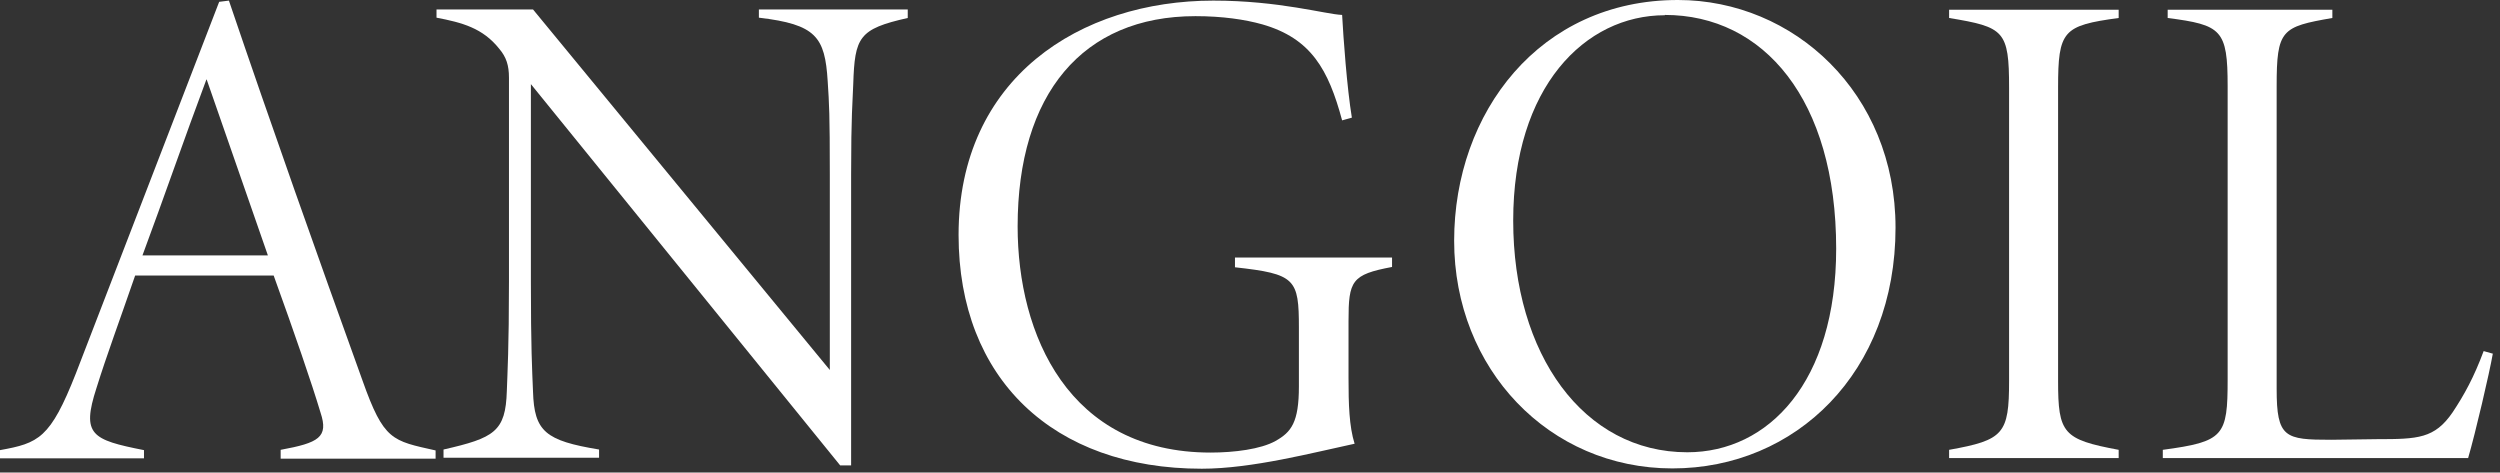
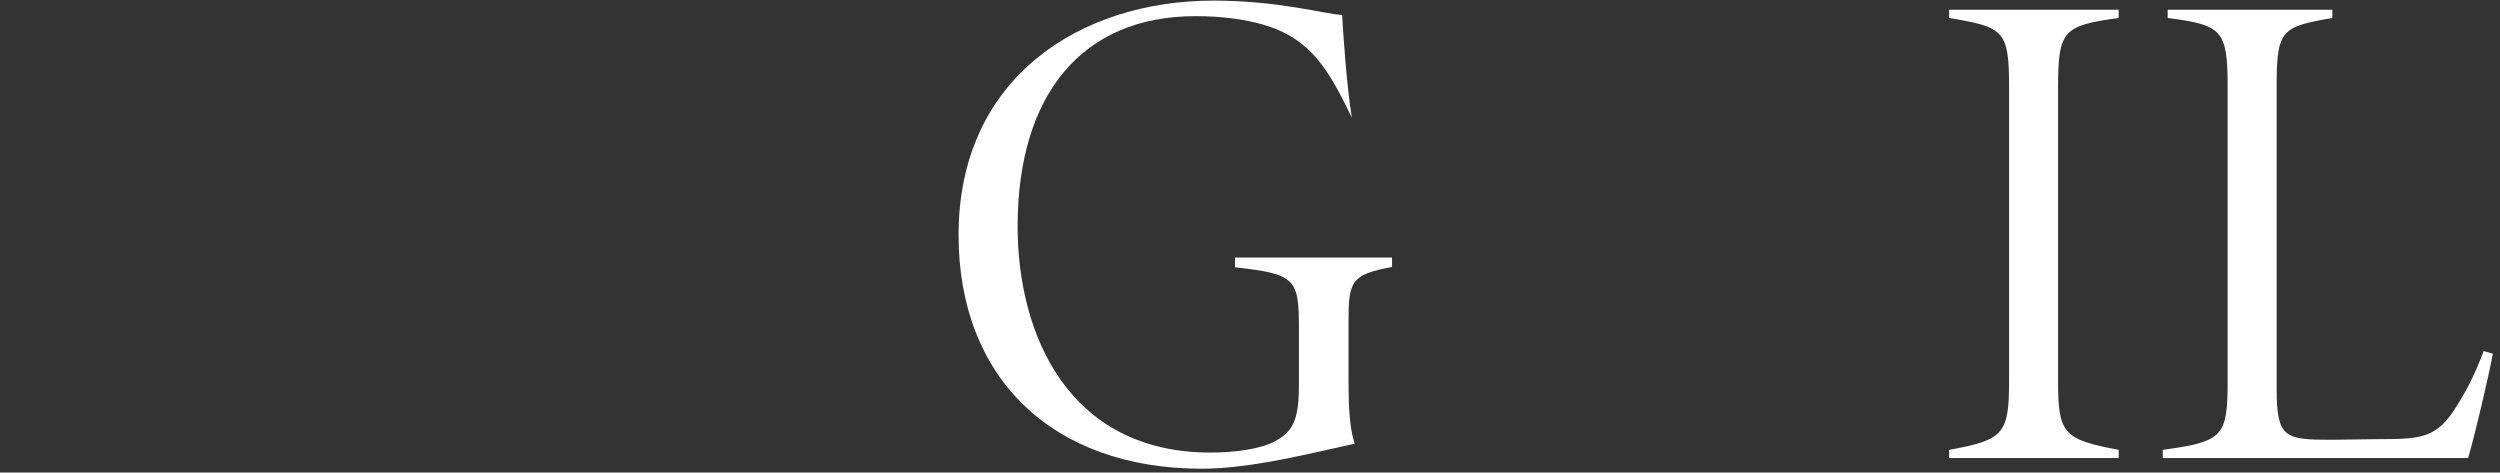
<svg xmlns="http://www.w3.org/2000/svg" width="291" height="55" viewBox="0 0 291 55" fill="none">
  <rect x="0" y="0" width="291" height="55" fill="#333333" stroke="none" />
-   <path d="M32.669 53.318V52.36C37.098 51.544 38.267 50.905 37.311 48.032C36.283 44.591 34.264 38.738 31.854 32.069H15.732C13.96 37.212 12.437 41.292 11.232 45.158C9.461 50.621 10.665 51.189 16.76 52.395V53.353H0V52.395C4.5 51.579 5.846 51.047 8.823 43.491L25.512 0.213L26.645 0.071C31.606 14.686 36.815 29.372 42.2 44.307C44.681 51.295 45.638 51.295 50.704 52.431V53.388H32.669V53.318ZM24.023 9.259C21.472 16.07 19.063 23.058 16.583 29.727H31.181L24.059 9.259H24.023Z" fill="white" />
-   <path d="M105.661 2.093C99.956 3.37 99.495 4.328 99.318 9.791C99.247 11.884 99.07 13.338 99.07 20.291V54.169H97.794L61.795 9.791V32.813C61.795 40.511 61.937 42.995 62.043 45.584C62.184 50.231 63.495 51.295 69.732 52.324V53.282H51.626V52.324C57.543 50.976 58.854 50.231 58.995 45.513C59.066 43.42 59.244 40.44 59.244 32.813V9.046C59.244 7.591 58.925 6.634 58.11 5.676C56.196 3.264 53.787 2.625 50.81 2.057V1.1H62.043L96.59 43.066V20.256C96.59 13.267 96.519 12.132 96.342 9.436C96.023 4.292 94.995 2.838 88.334 2.057V1.1H105.661V2.057V2.093Z" fill="white" />
-   <path d="M162.034 31.075C157.322 31.962 156.968 32.672 156.968 37.354V44.023C156.968 47.003 157.038 49.628 157.676 51.65C152.857 52.679 145.735 54.559 139.889 54.559C122.562 54.559 111.578 44.059 111.578 27.35C111.578 9.046 125.751 0.071 141.235 0.071C148.924 0.071 154.31 1.667 156.223 1.738C156.365 4.399 156.79 10.252 157.357 13.693L156.223 14.012C154.629 8.088 152.609 4.47 146.94 2.838C144.92 2.27 142.298 1.88 139.145 1.88C125.999 1.88 118.452 10.961 118.452 26.357C118.452 38.95 124.369 52.679 140.917 52.679C143.645 52.679 146.763 52.289 148.464 51.331C150.306 50.302 151.192 49.167 151.192 44.981V38.17C151.192 32.459 150.802 31.891 143.751 31.111V29.976H162.034V31.111V31.075Z" fill="white" />
-   <path d="M195.306 0C208.77 0 220.64 10.82 220.64 26.499C220.64 43.349 209.018 54.524 194.668 54.524C180.318 54.524 169.263 42.959 169.263 28.025C169.263 13.09 179.219 0 195.306 0ZM193.782 1.774C184.499 1.774 176.137 10.11 176.137 25.683C176.137 41.256 184.322 52.644 196.404 52.644C205.865 52.644 213.731 44.449 213.731 28.947C213.731 11.6 205.298 1.738 193.782 1.738V1.774Z" fill="white" />
+   <path d="M162.034 31.075C157.322 31.962 156.968 32.672 156.968 37.354V44.023C156.968 47.003 157.038 49.628 157.676 51.65C152.857 52.679 145.735 54.559 139.889 54.559C122.562 54.559 111.578 44.059 111.578 27.35C111.578 9.046 125.751 0.071 141.235 0.071C148.924 0.071 154.31 1.667 156.223 1.738C156.365 4.399 156.79 10.252 157.357 13.693C154.629 8.088 152.609 4.47 146.94 2.838C144.92 2.27 142.298 1.88 139.145 1.88C125.999 1.88 118.452 10.961 118.452 26.357C118.452 38.95 124.369 52.679 140.917 52.679C143.645 52.679 146.763 52.289 148.464 51.331C150.306 50.302 151.192 49.167 151.192 44.981V38.17C151.192 32.459 150.802 31.891 143.751 31.111V29.976H162.034V31.111V31.075Z" fill="white" />
  <path d="M226.876 53.318V52.36C233.219 51.225 233.857 50.515 233.857 44.343V10.217C233.857 3.547 233.29 3.157 226.876 2.093V1.135H246.613V2.093C240.128 2.98 239.561 3.547 239.561 10.217V44.343C239.561 50.444 240.128 51.154 246.613 52.36V53.318H226.876Z" fill="white" />
  <path d="M290.16 41.186C289.77 43.42 288.14 50.409 287.29 53.318H251.75V52.36C258.872 51.402 259.298 50.764 259.298 44.165V10.039C259.298 3.441 258.589 2.909 252.317 2.093V1.135H271.487V2.093C265.569 3.122 265.002 3.441 265.002 10.039V45.265C265.002 50.976 265.959 51.189 271.345 51.189C272.868 51.189 275.349 51.118 276.731 51.118C281.443 51.118 283.392 51.047 285.483 47.997C286.829 45.975 287.963 43.917 289.097 40.866L290.231 41.186H290.16Z" fill="white" />
</svg>